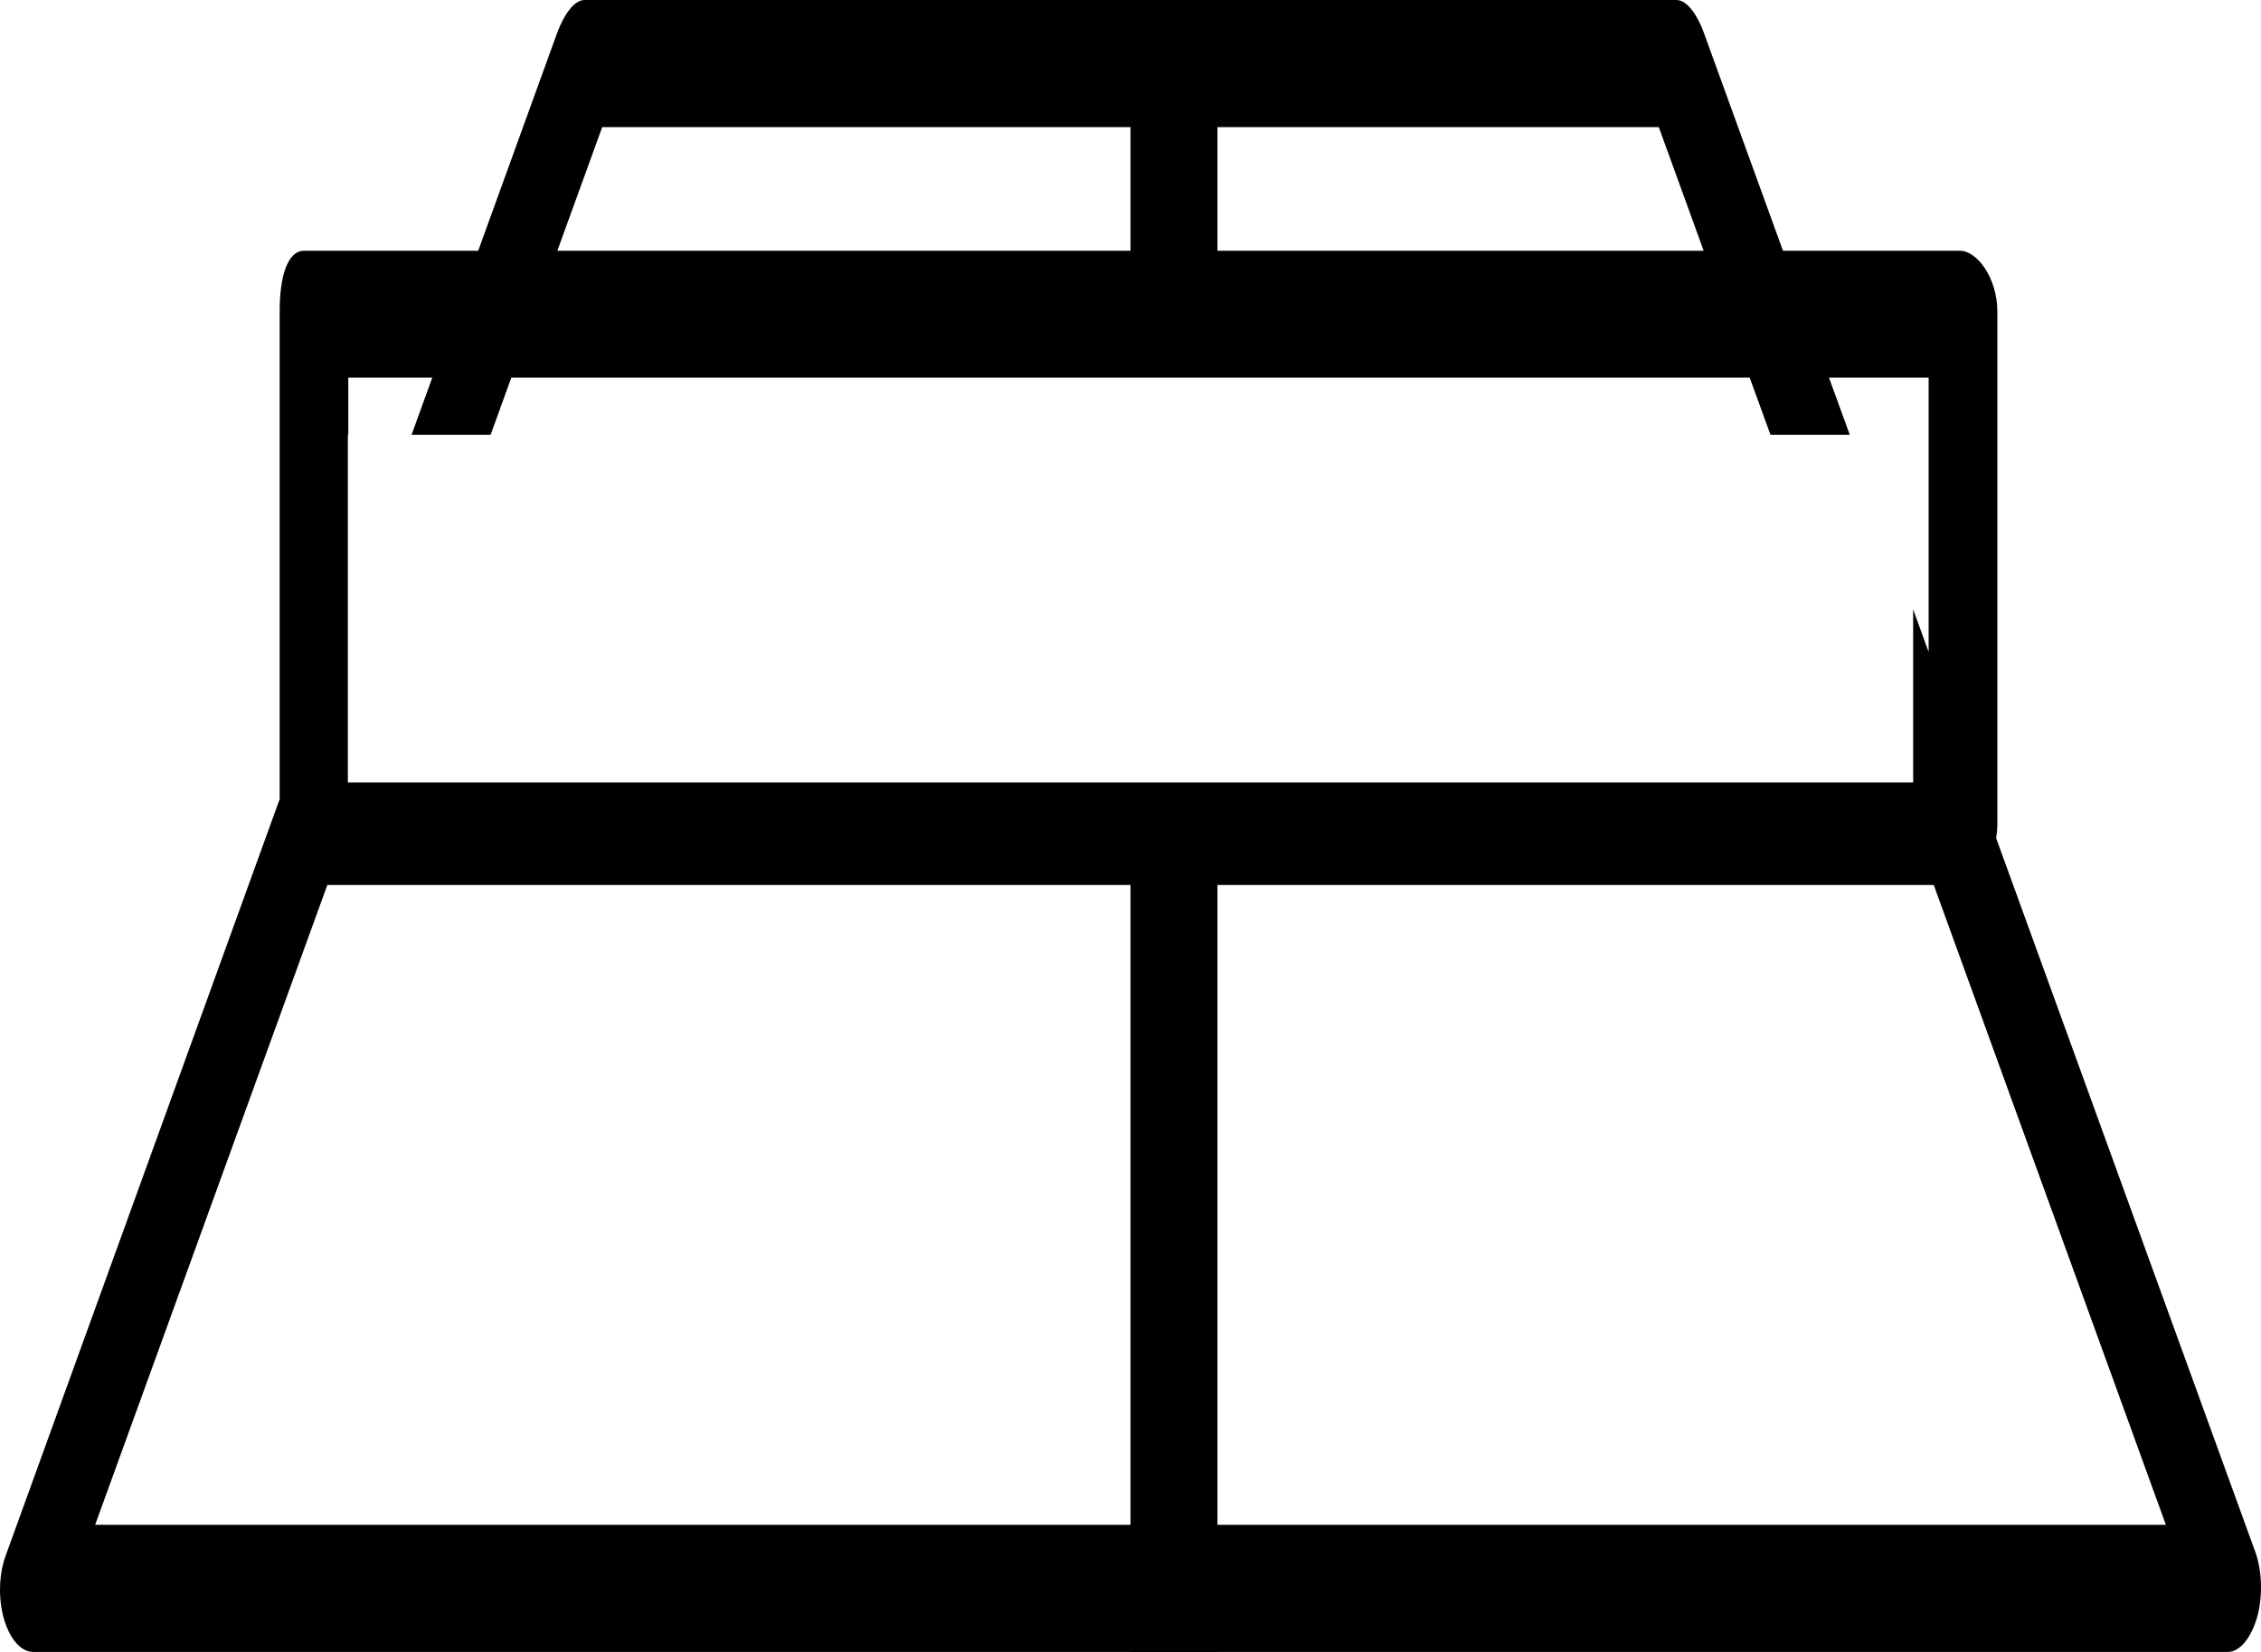
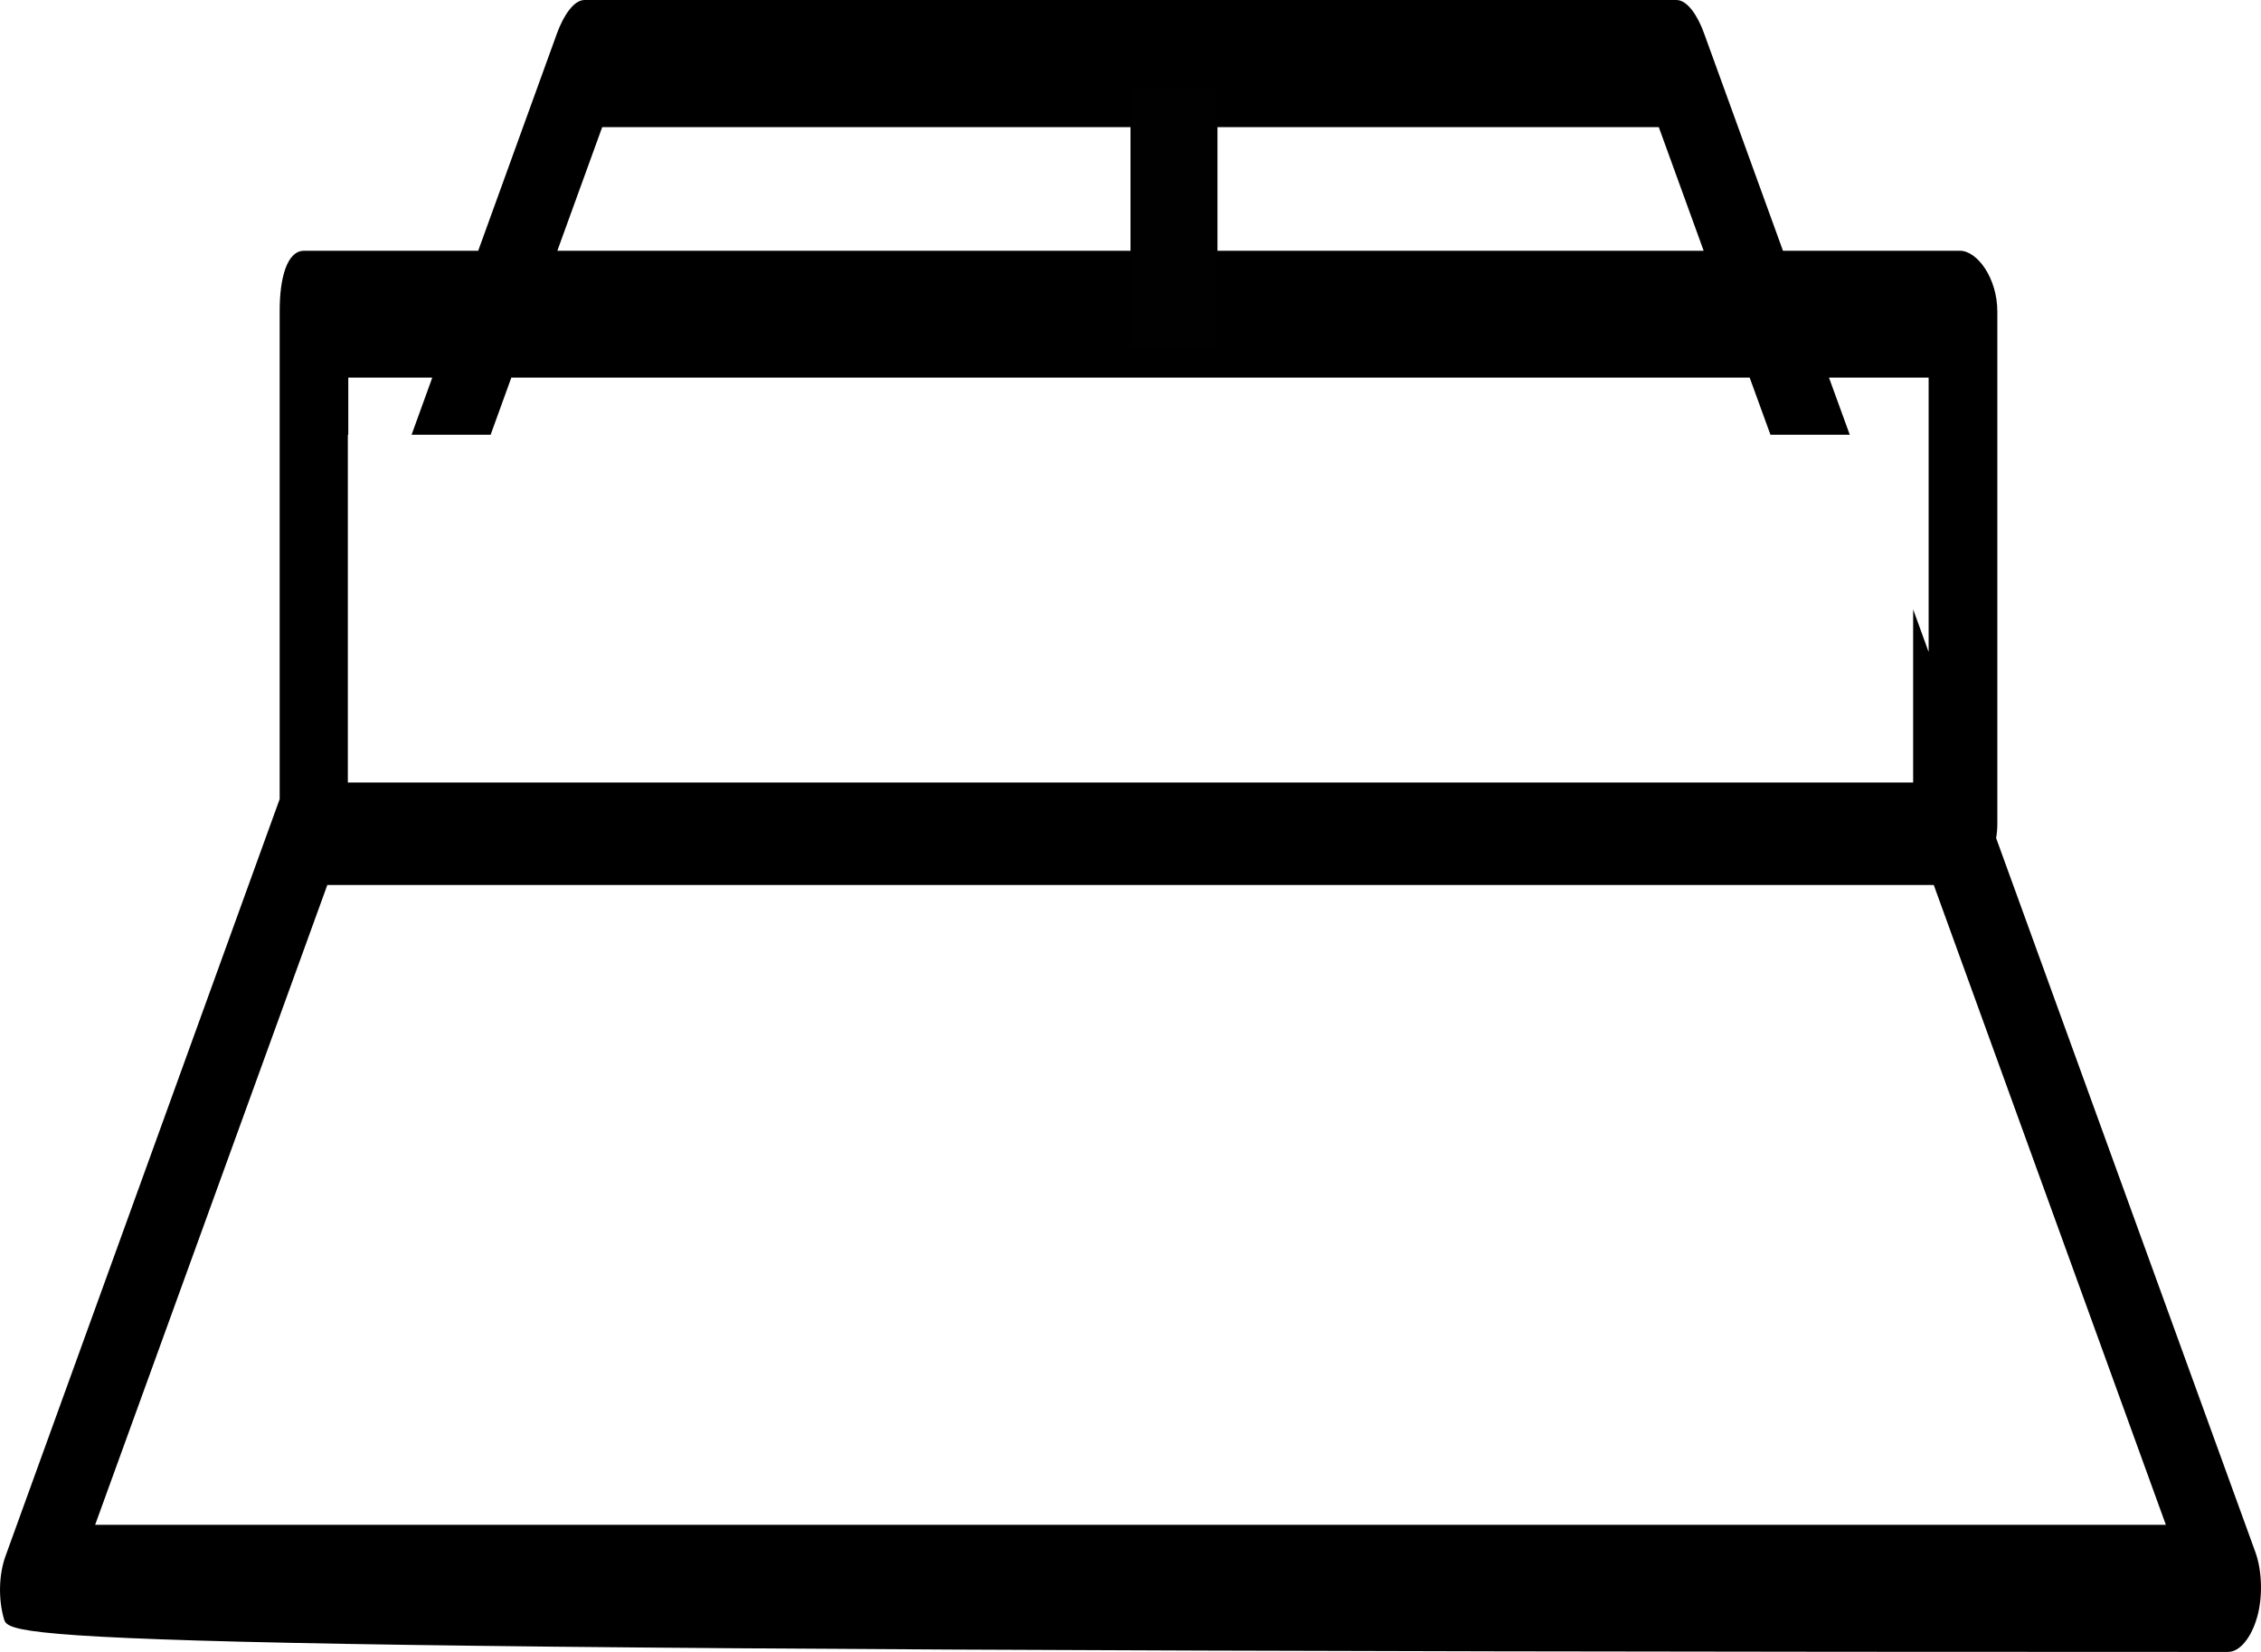
<svg xmlns="http://www.w3.org/2000/svg" width="26px" height="19px" viewbox="0 0 26 19" version="1.1">
  <g id="Group-6">
-     <path d="M25.62 19L0.38 19C0.24 19 0.111 18.848 0.045 18.619C-0.021 18.39 -0.014 18.108 0.065 17.893L3.216 9.191L3.216 3.583C3.215 3.197 3.3 2.884 3.497 2.884L5.499 2.884L6.406 0.381C6.477 0.187 6.595 0 6.722 0L19.278 0C19.405 0 19.524 0.185 19.594 0.379L20.503 2.884L22.538 2.884C22.735 2.884 22.968 3.197 22.968 3.583L22.968 9.479L22.968 9.479C22.968 9.534 22.963 9.588 22.954 9.639L25.936 17.854C26.014 18.07 26.021 18.373 25.955 18.602C25.889 18.831 25.76 19 25.62 19ZM19.591 2.884L6.409 2.884L6.925 1.462L19.075 1.462L19.591 2.884ZM4.733 5L4.971 4.343L4.005 4.343L4.005 5L4 5L4 9L22 9L22 7.009L22.178 7.499L22.178 4.343L21.032 4.343L21.271 5L20.359 5L20.12 4.343L5.88 4.343L5.642 5L4.733 5ZM22.237 10.179L3.764 10.179L1.094 17.538L24.906 17.538L22.237 10.179Z" id="Combined-Shape" fill="#000000" fill-rule="evenodd" stroke="none" />
-     <path d="M1 0L1 9L0 9L0 0L1 0Z" transform="translate(13 10)" id="Line-2" fill="#010101" stroke="none" />
+     <path d="M25.62 19C0.24 19 0.111 18.848 0.045 18.619C-0.021 18.39 -0.014 18.108 0.065 17.893L3.216 9.191L3.216 3.583C3.215 3.197 3.3 2.884 3.497 2.884L5.499 2.884L6.406 0.381C6.477 0.187 6.595 0 6.722 0L19.278 0C19.405 0 19.524 0.185 19.594 0.379L20.503 2.884L22.538 2.884C22.735 2.884 22.968 3.197 22.968 3.583L22.968 9.479L22.968 9.479C22.968 9.534 22.963 9.588 22.954 9.639L25.936 17.854C26.014 18.07 26.021 18.373 25.955 18.602C25.889 18.831 25.76 19 25.62 19ZM19.591 2.884L6.409 2.884L6.925 1.462L19.075 1.462L19.591 2.884ZM4.733 5L4.971 4.343L4.005 4.343L4.005 5L4 5L4 9L22 9L22 7.009L22.178 7.499L22.178 4.343L21.032 4.343L21.271 5L20.359 5L20.12 4.343L5.88 4.343L5.642 5L4.733 5ZM22.237 10.179L3.764 10.179L1.094 17.538L24.906 17.538L22.237 10.179Z" id="Combined-Shape" fill="#000000" fill-rule="evenodd" stroke="none" />
    <path d="M1 0L1 3L0 3L0 0L1 0Z" transform="translate(13 1)" id="Line-2-Copy" fill="#010101" stroke="none" />
  </g>
</svg>